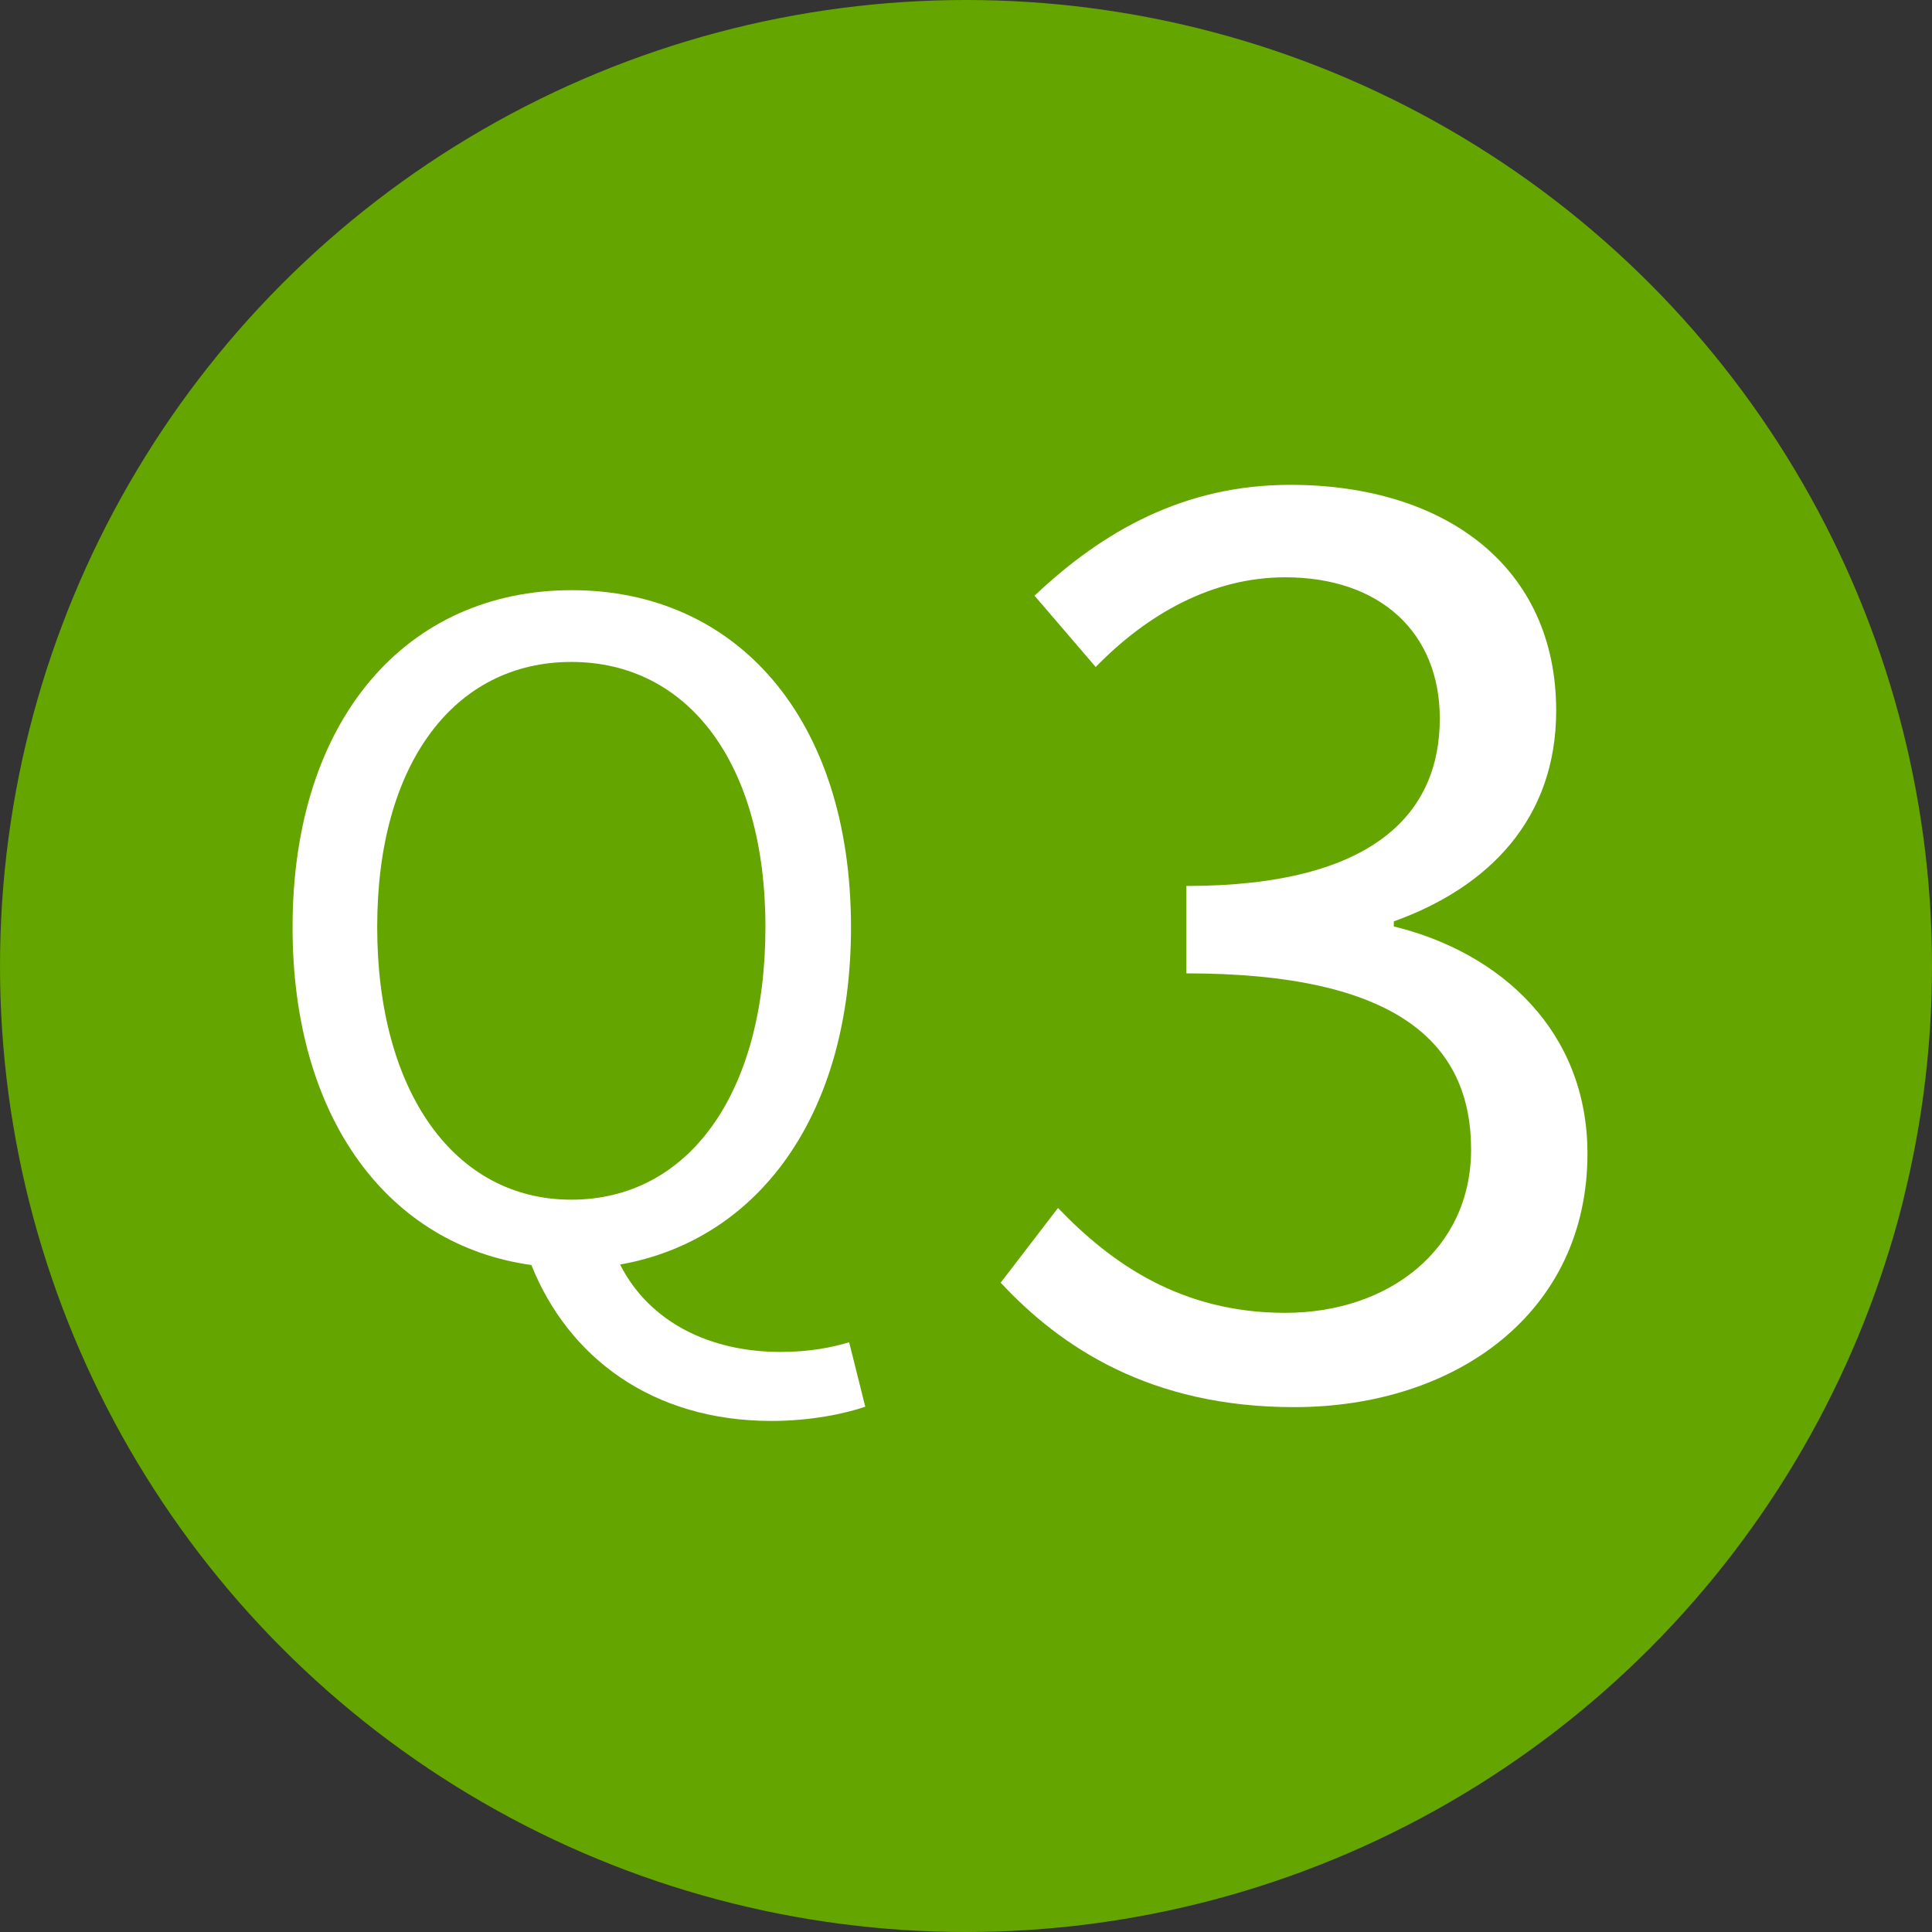
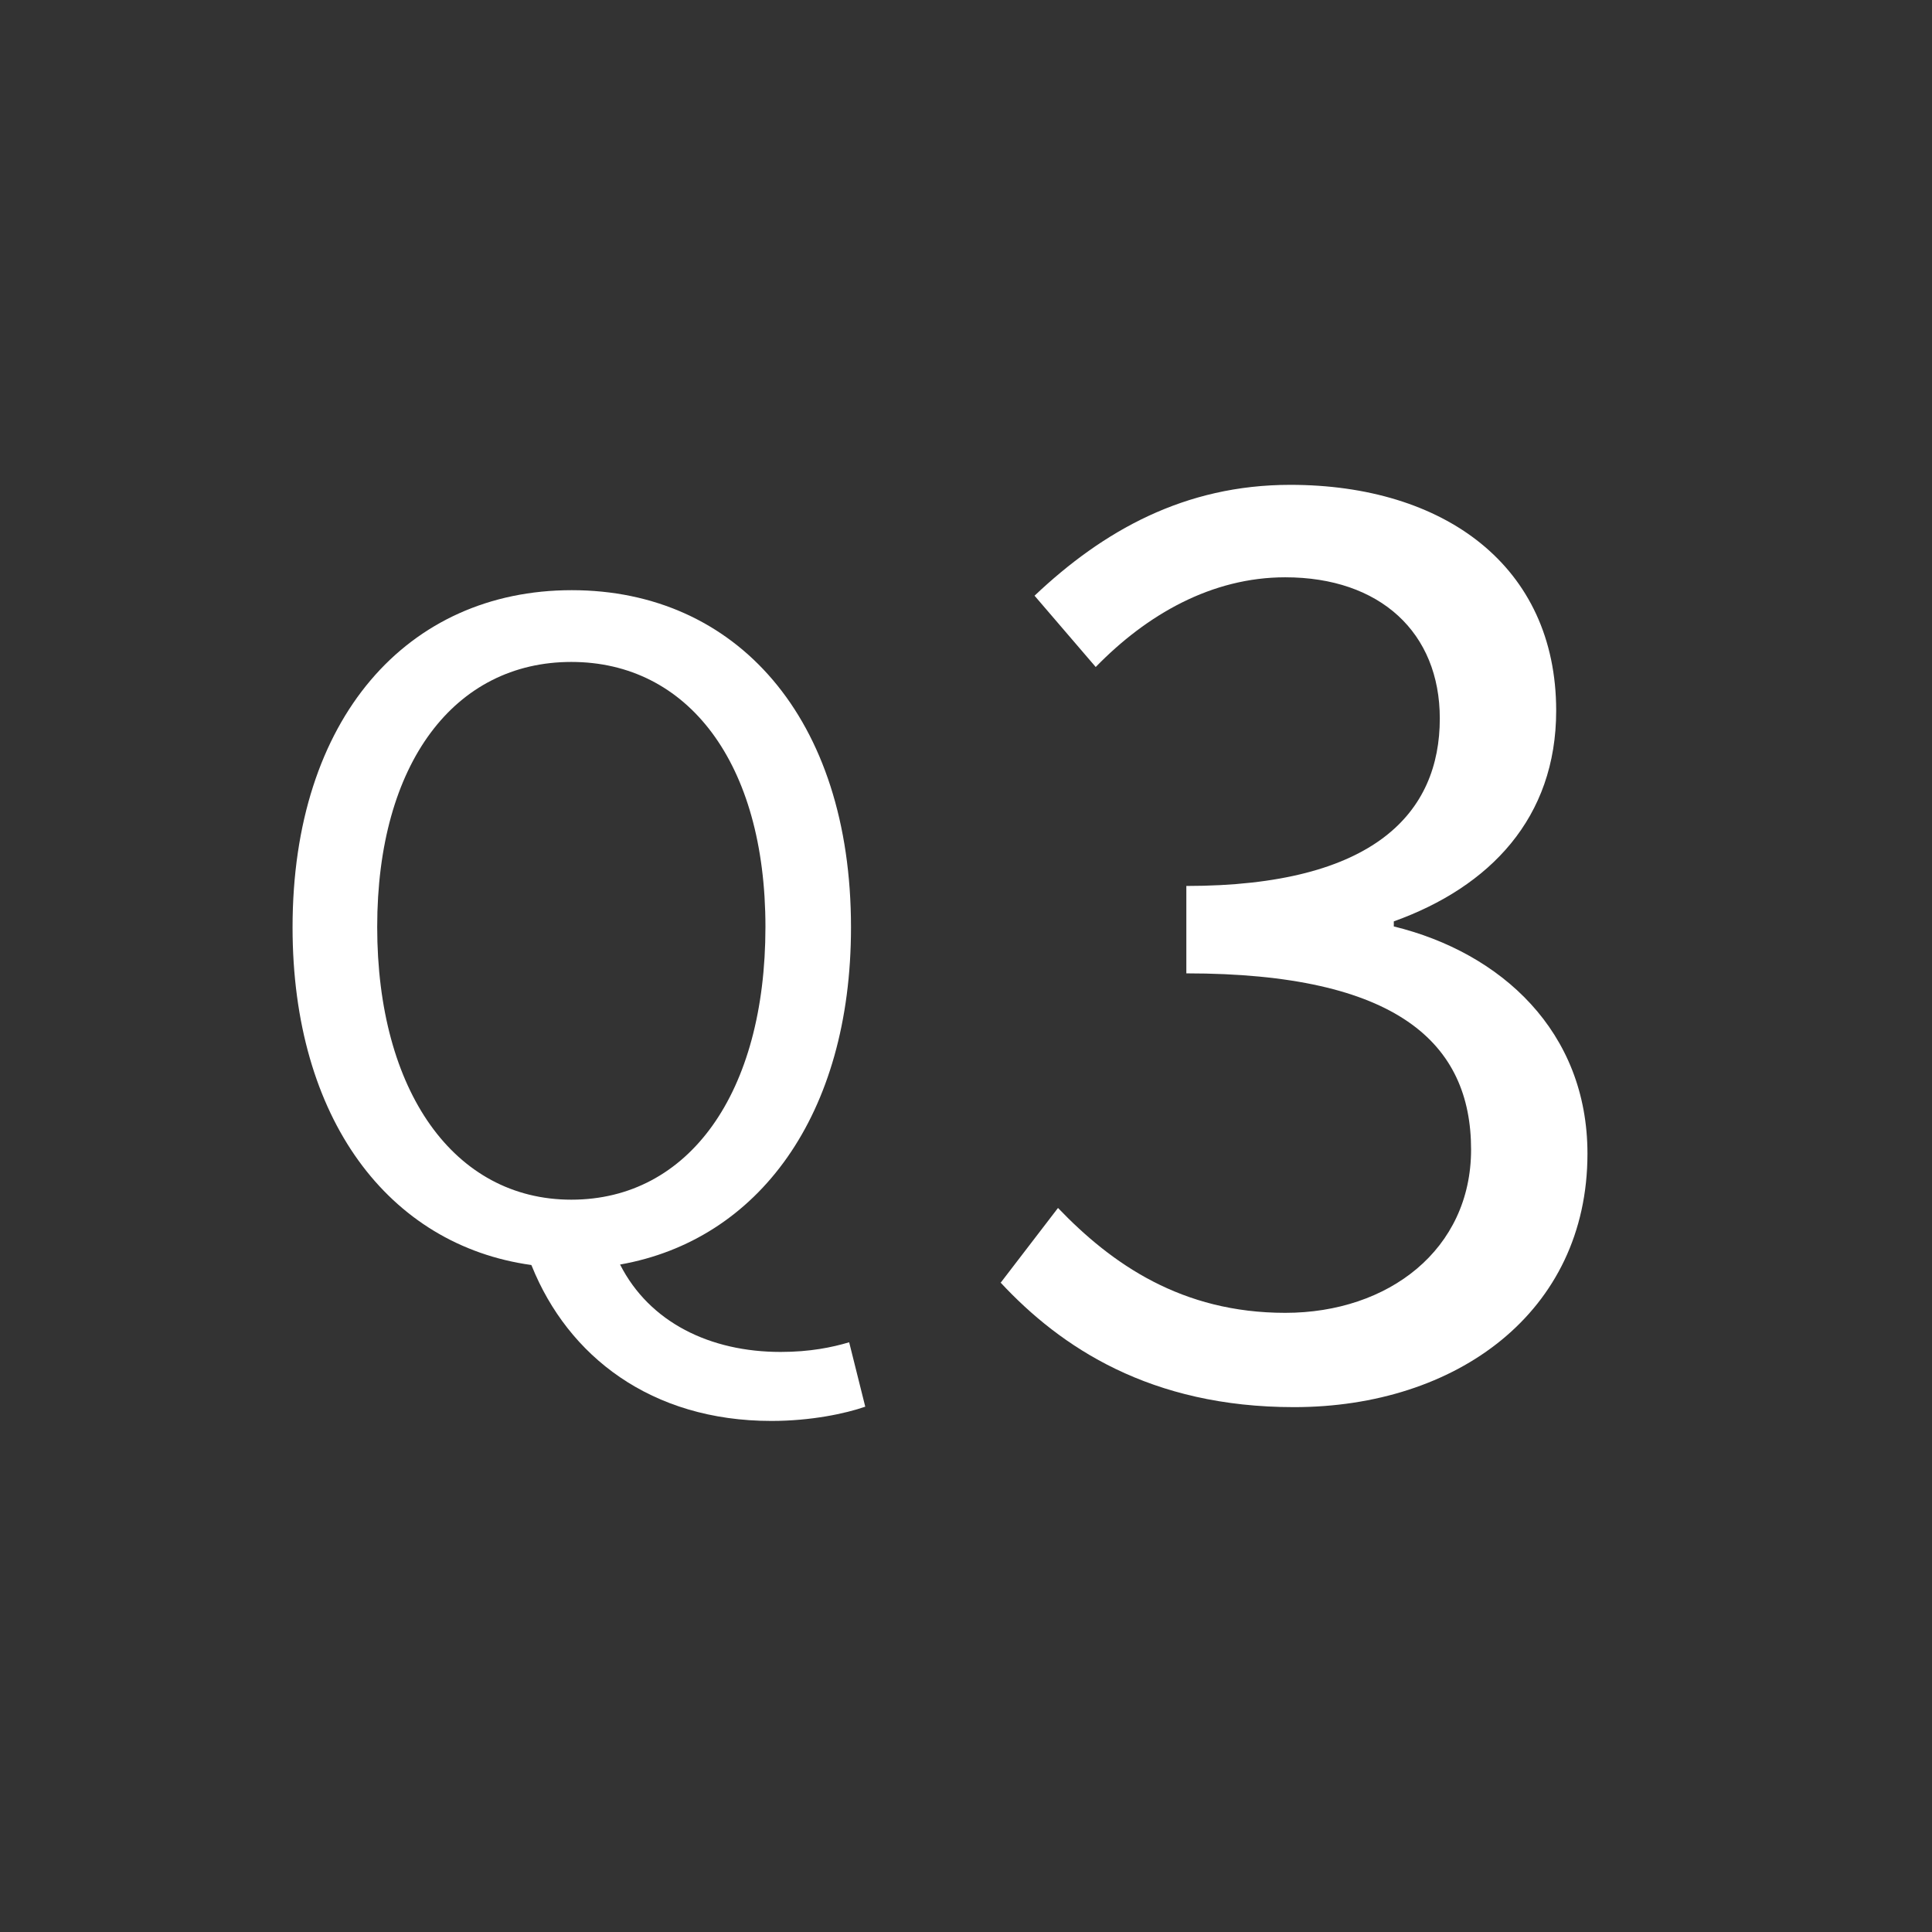
<svg xmlns="http://www.w3.org/2000/svg" id="_レイヤー_2" data-name="レイヤー_2" viewBox="0 0 42 42">
  <rect x="0" y="0" width="42" height="42" fill="#333333" stroke="none" />
  <defs>
    <style> .cls-1 { fill: #fff; } .cls-2 { fill: #65a500; } </style>
  </defs>
  <g id="_コンテンツ" data-name="コンテンツ">
    <g>
-       <circle class="cls-2" cx="21" cy="21" r="21" />
      <g>
        <path class="cls-1" d="M11.55,27.5c-3.1-.43-5.19-3.18-5.19-7.34,0-4.55,2.5-7.33,6.07-7.33s6.07,2.77,6.07,7.33c0,4.09-2.02,6.8-5.02,7.33.64,1.26,1.96,1.9,3.49,1.9.64,0,1.12-.1,1.49-.21l.35,1.4c-.43.15-1.18.31-2.04.31-2.62,0-4.42-1.41-5.21-3.37ZM16.64,20.15c0-3.57-1.69-5.76-4.22-5.76s-4.22,2.19-4.22,5.76,1.67,5.93,4.22,5.93,4.22-2.31,4.22-5.93Z" />
        <path class="cls-1" d="M21.75,27.89l1.25-1.63c1.17,1.22,2.69,2.28,4.94,2.28s4.04-1.38,4.04-3.55c0-2.31-1.6-3.83-6.19-3.83v-1.9c4.1,0,5.51-1.6,5.51-3.64,0-1.87-1.3-3.07-3.36-3.07-1.6,0-3.01.81-4.12,1.95l-1.33-1.55c1.49-1.41,3.26-2.41,5.56-2.41,3.34,0,5.78,1.76,5.78,4.91,0,2.33-1.44,3.83-3.53,4.58v.11c2.33.57,4.21,2.28,4.21,4.94,0,3.45-2.85,5.51-6.38,5.51-3.12,0-5.07-1.3-6.38-2.71Z" />
      </g>
    </g>
  </g>
</svg>